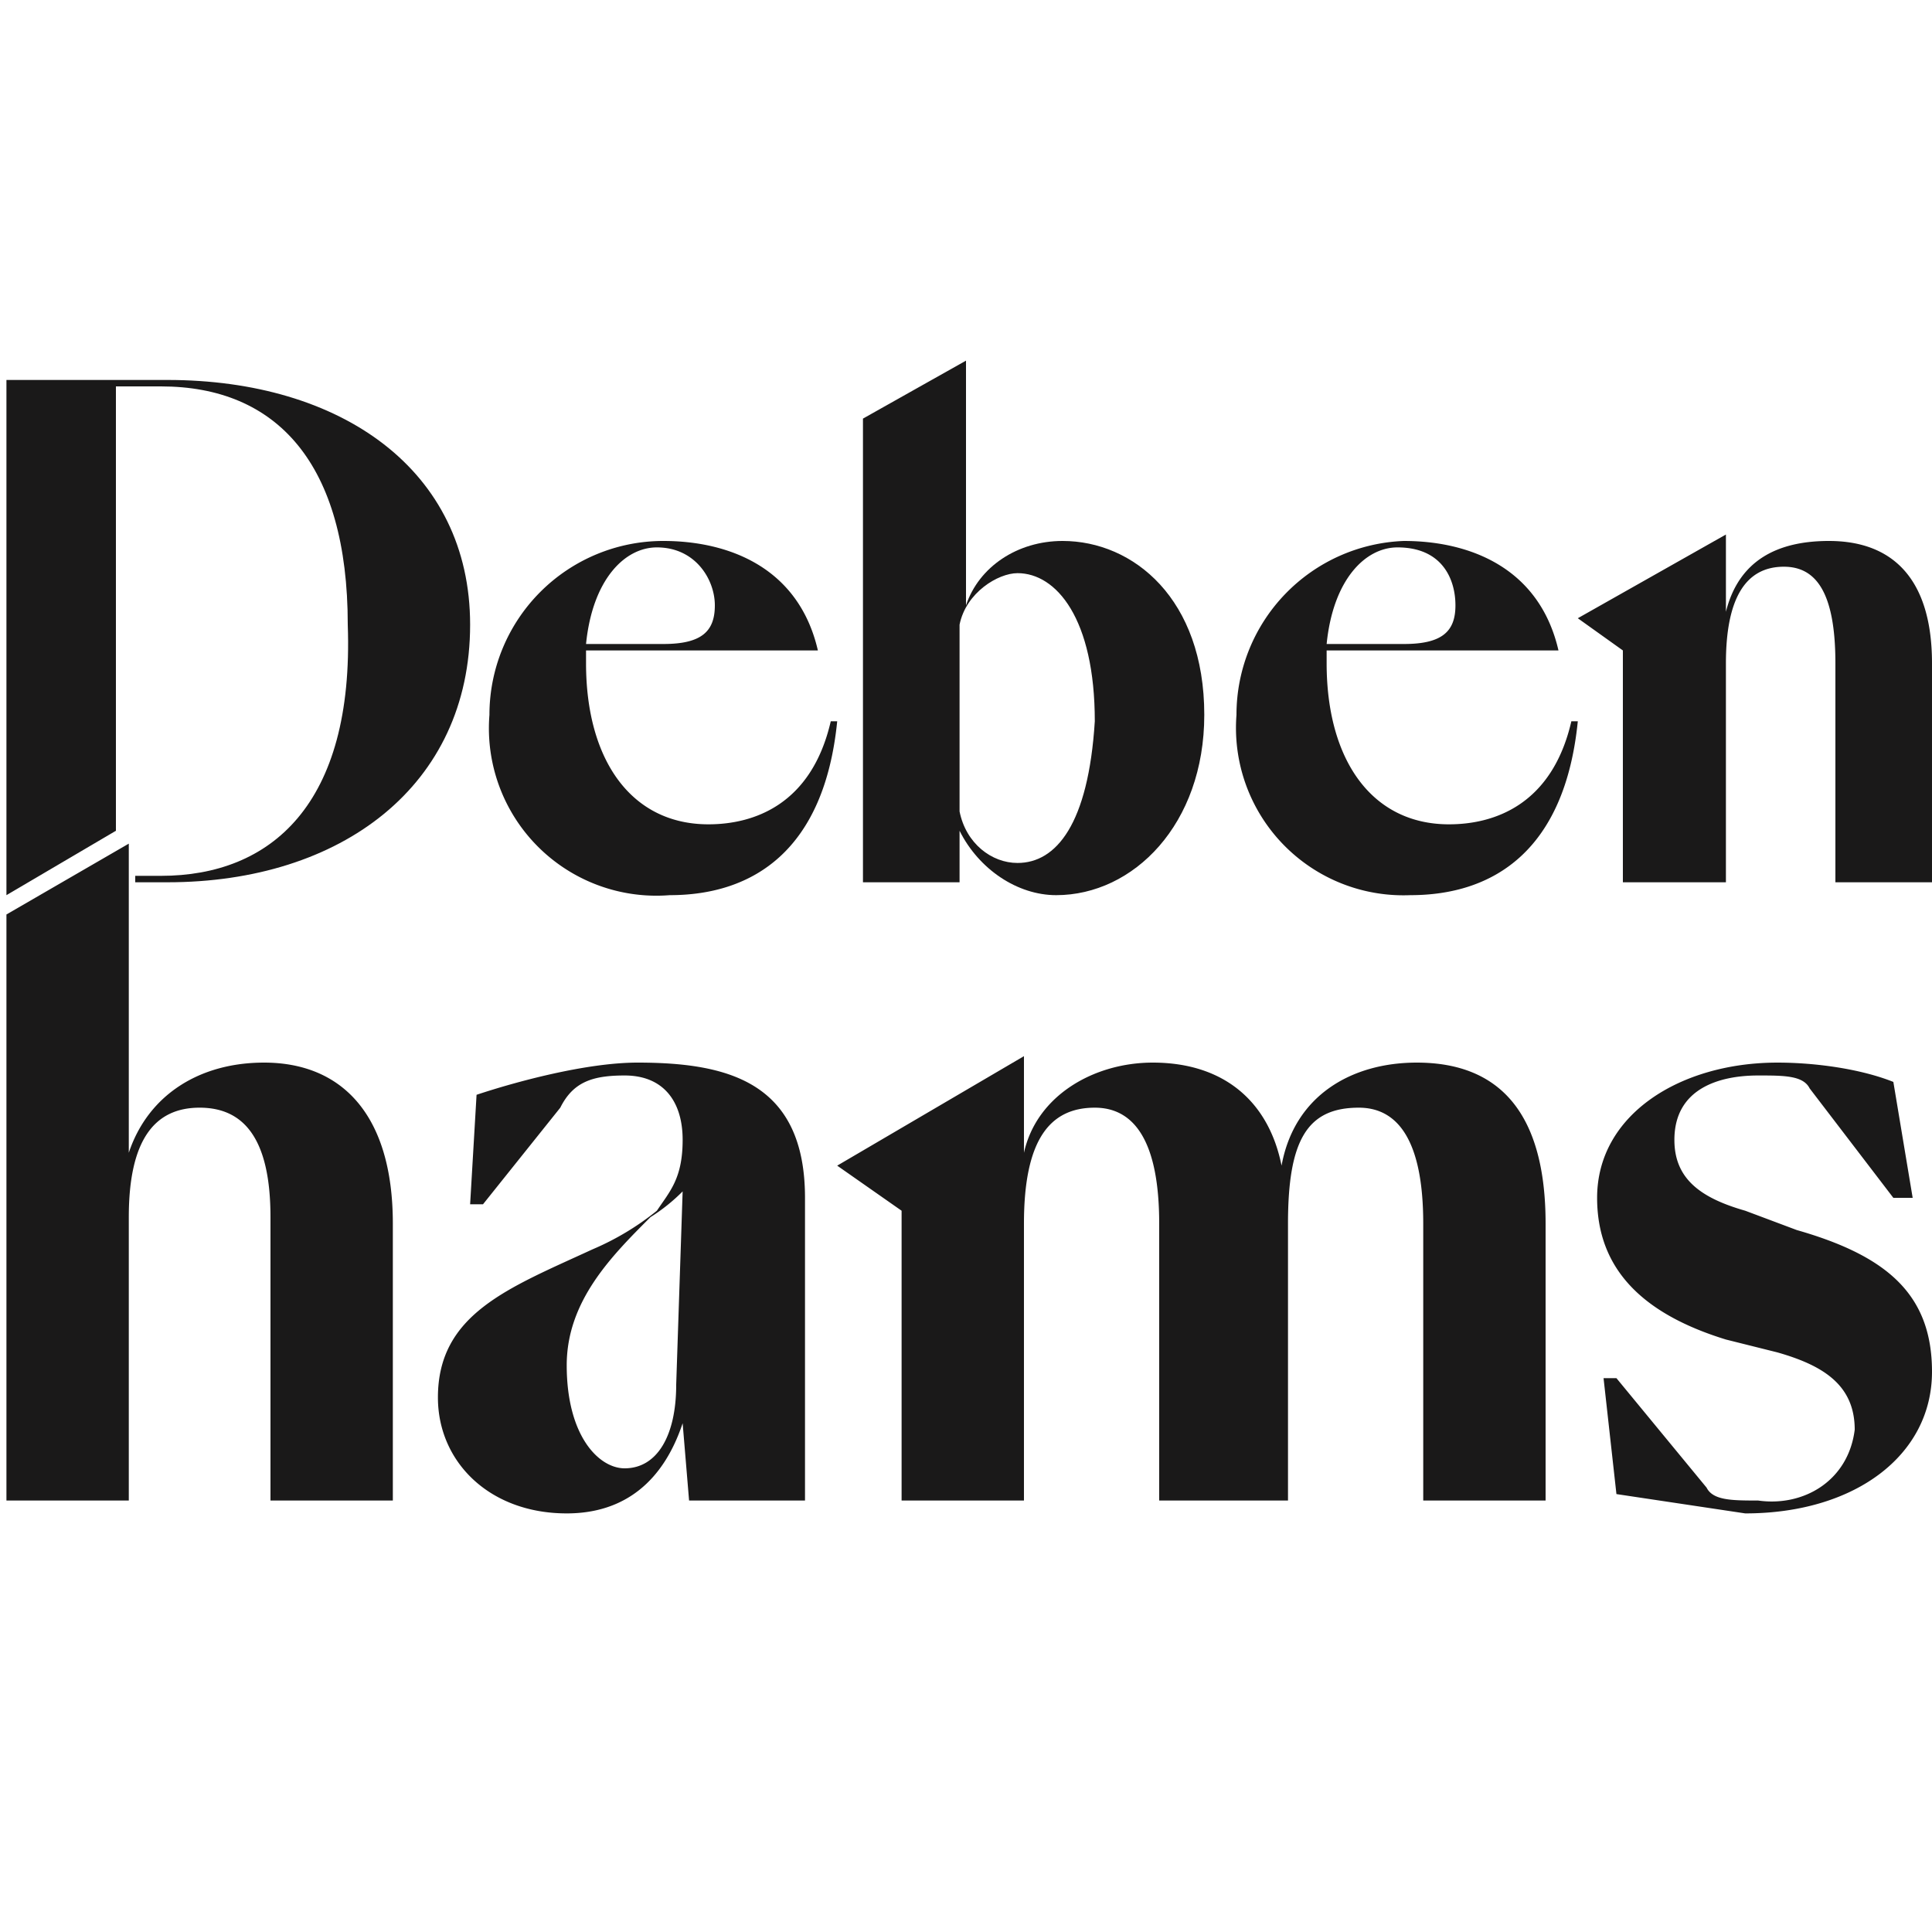
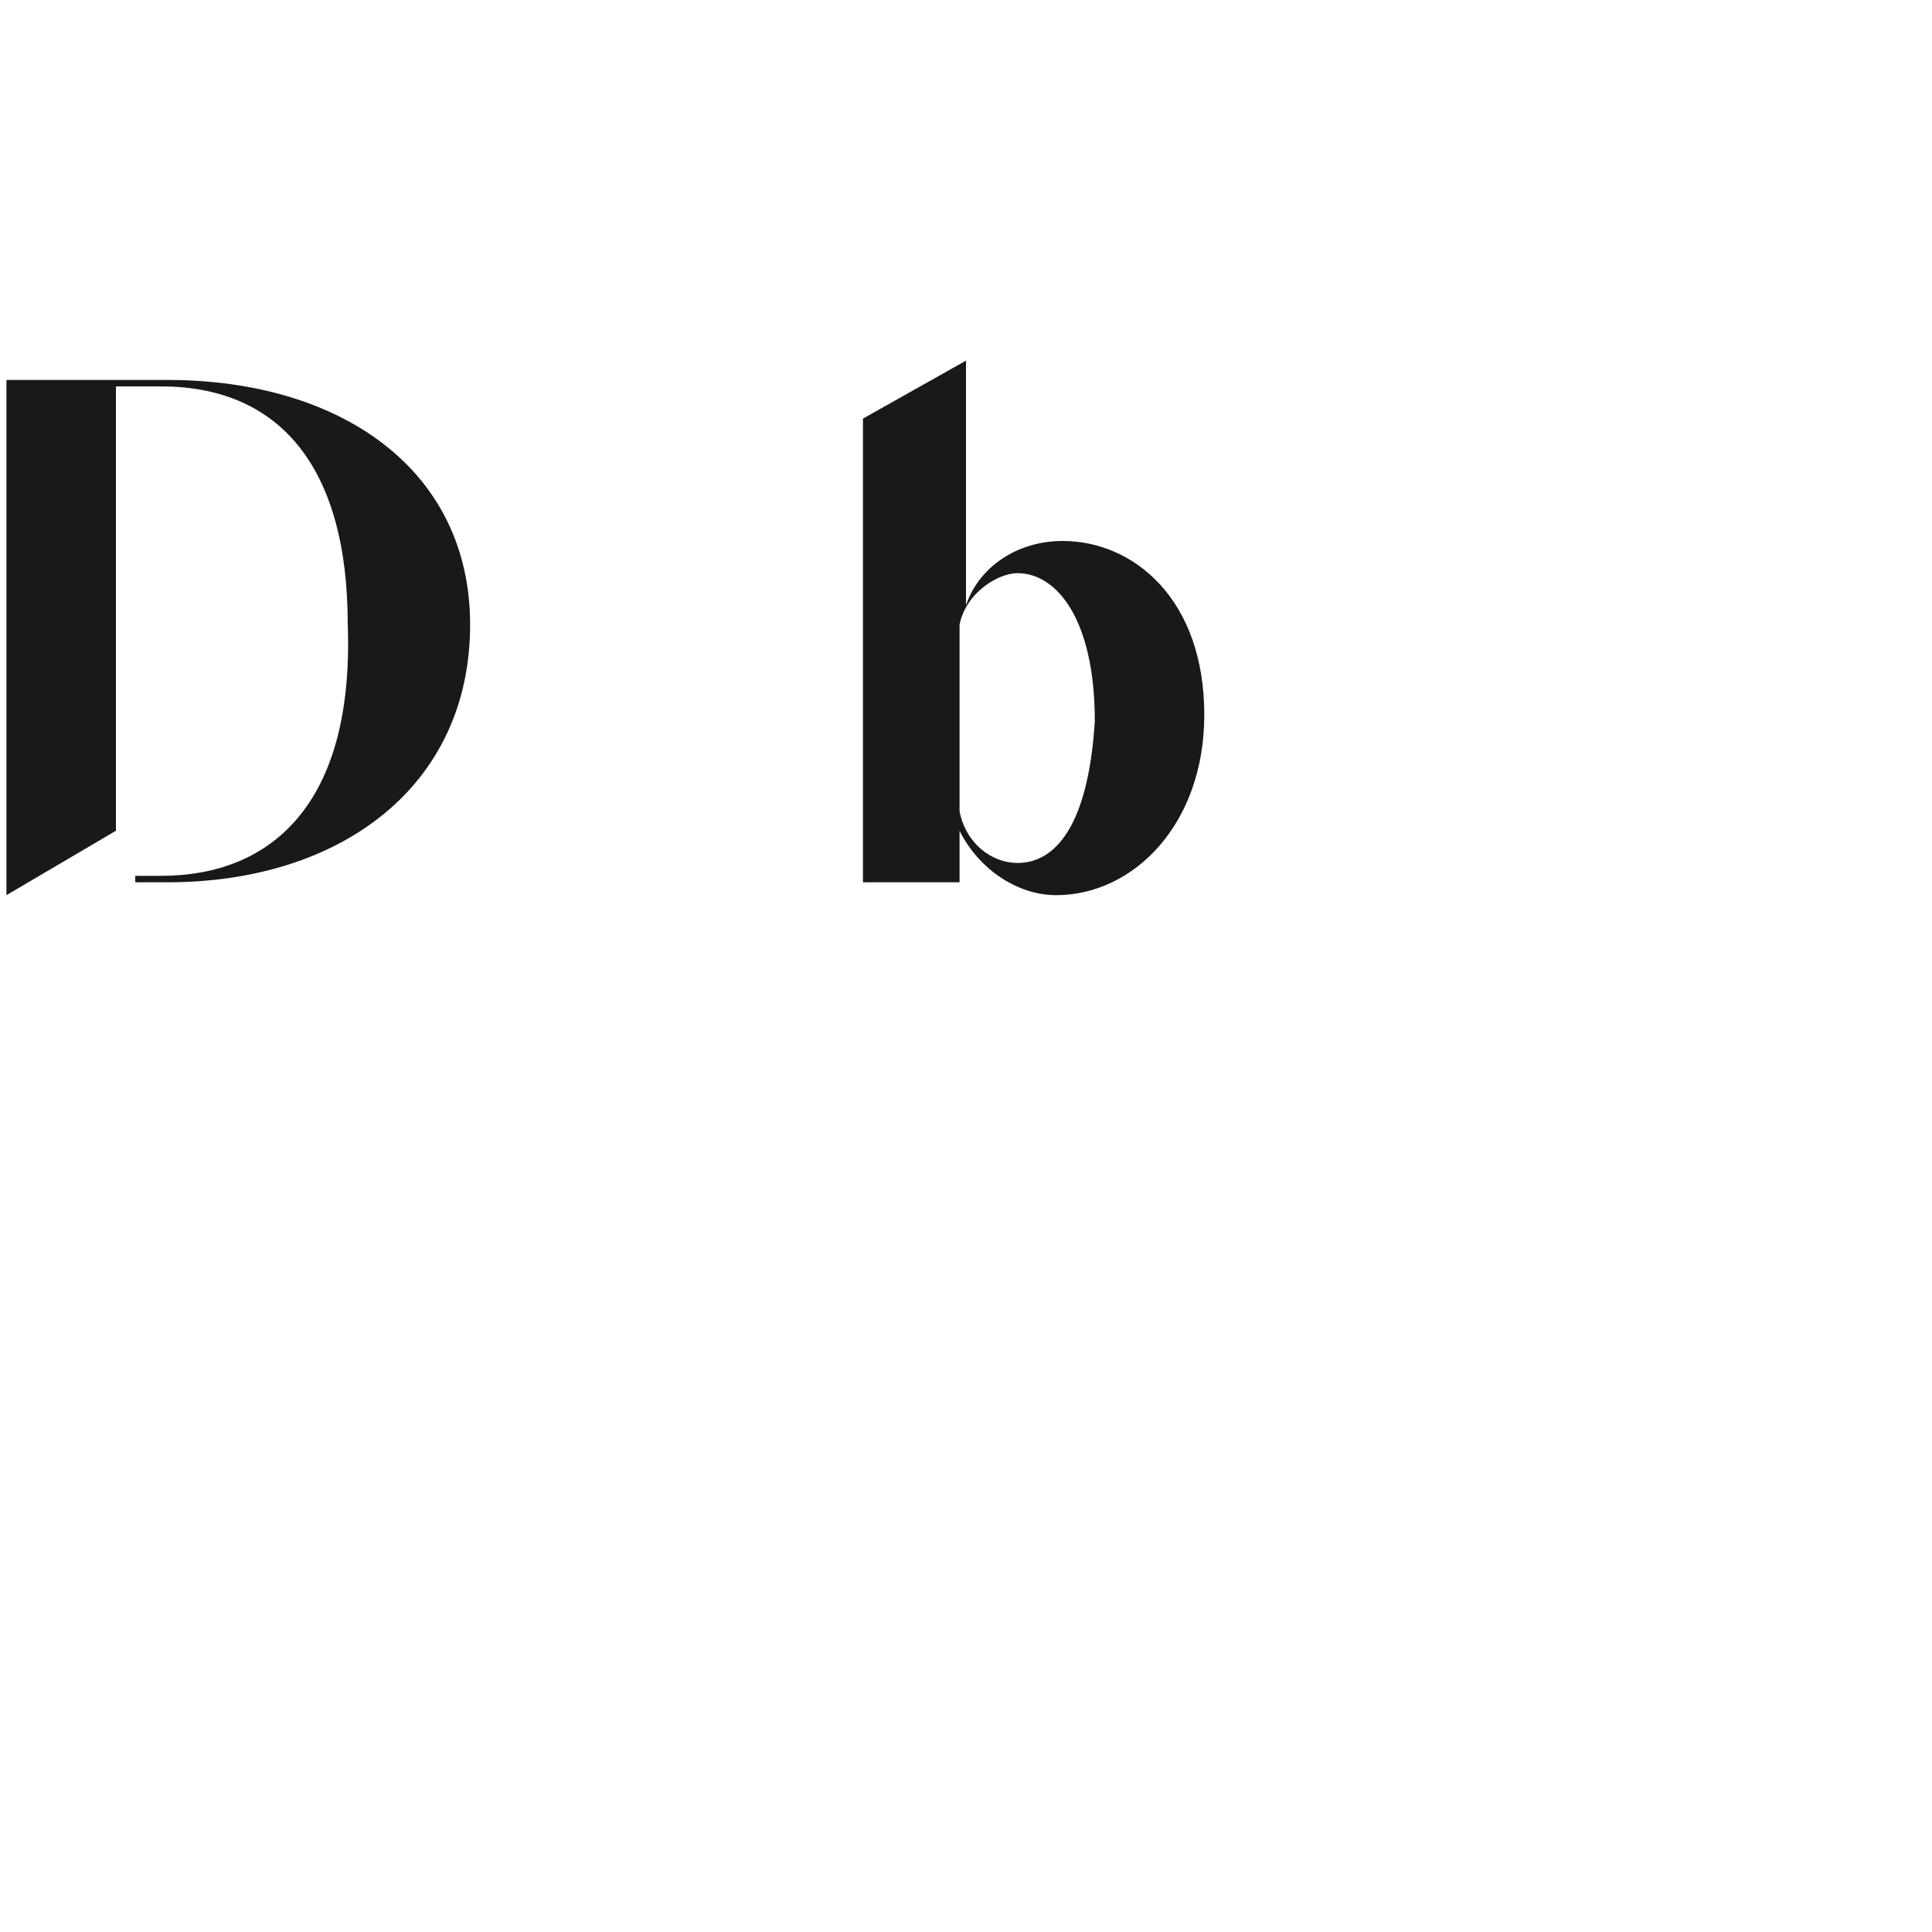
<svg xmlns="http://www.w3.org/2000/svg" xml:space="preserve" viewBox="0 0 300 300">
-   <path fill="#1a1919" d="M99 165c-8 0-19 3-25 5l-1 17h2l12-15c2-4 5-5 10-5 6 0 9 4 9 10s-2 8-4 11a42 42 0 0 1-10 6c-13 6-24 10-24 23 0 10 8 18 20 18 9 0 15-5 18-14l1 12h18v-47c0-18-12-21-26-21m6 50c0 8-3 13-8 13-4 0-9-5-9-16 0-10 7-17 13-23a28 28 0 0 0 5-4l-1 30m115-50c-10 0-19 5-21 16-2-10-9-16-20-16-9 0-18 5-20 14v-15l-29 17 10 7v45h19v-43c0-13 4-18 11-18 6 0 10 5 10 18v43h20v-43c0-13 3-18 11-18 6 0 10 5 10 18v43h19v-43c0-17-7-25-20-25m-179 0c-10 0-18 5-21 14v-48L1 142v91h19v-44c0-12 4-17 11-17s11 5 11 17v44h19v-43c0-17-8-25-20-25m238 26-8-3c-7-2-11-5-11-11 0-8 7-10 13-10 4 0 7 0 8 2l13 17h3l-3-18c-5-2-12-3-18-3-15 0-28 8-28 21 0 11 7 18 20 22l8 2c7 2 12 5 12 12-1 8-8 12-15 11-4 0-7 0-8-2l-14-17h-2l2 18 20 3c17 0 29-9 29-22 0-12-7-18-21-22m-54-63c-12 0-19-10-19-25v-2h36c-3-13-14-17-24-17a27 27 0 0 0-26 27 26 26 0 0 0 27 28c13 0 24-7 26-27h-1c-3 13-12 16-19 16m-8-43c7 0 9 5 9 9s-2 6-8 6h-12c1-10 6-15 11-15m-107 43c-12 0-19-10-19-25v-2h36c-3-13-14-17-24-17a27 27 0 0 0-27 27 26 26 0 0 0 28 28c13 0 24-7 26-27h-1c-3 13-12 16-19 16m-8-43c6 0 9 5 9 9s-2 6-8 6H91c1-10 6-15 11-15m182-1c-8 0-14 3-16 11V83l-23 13 7 5v36h16v-34c0-10 3-15 9-15 5 0 8 4 8 15v34h15v-34c0-13-6-19-16-19" />
  <path fill="#1a1919" d="M26 59H1v80l17-10V60h7c18 0 29 12 29 37 1 28-12 39-29 39h-4v1h5c27 0 47-15 47-40 0-24-20-38-47-38m139 25c-7 0-13 4-15 10V56l-16 9v72h15v-8c3 6 9 10 15 10 12 0 23-11 23-28 0-18-11-27-22-27m-7 50c-4 0-8-3-9-8V97c1-5 6-8 9-8 6 0 12 7 12 23-1 16-6 22-12 22" />
</svg>